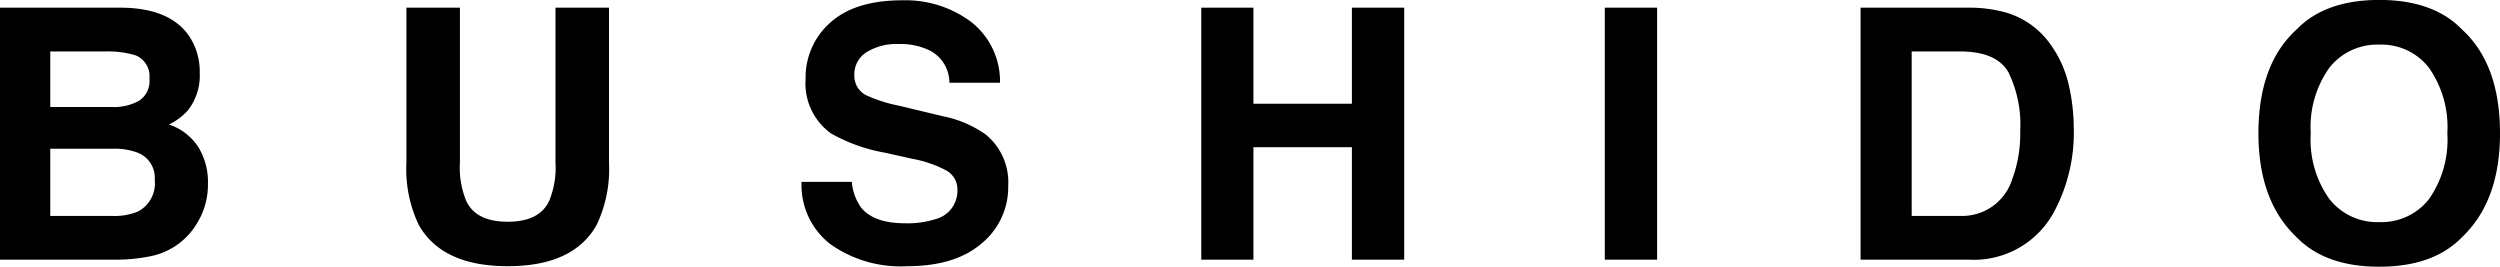
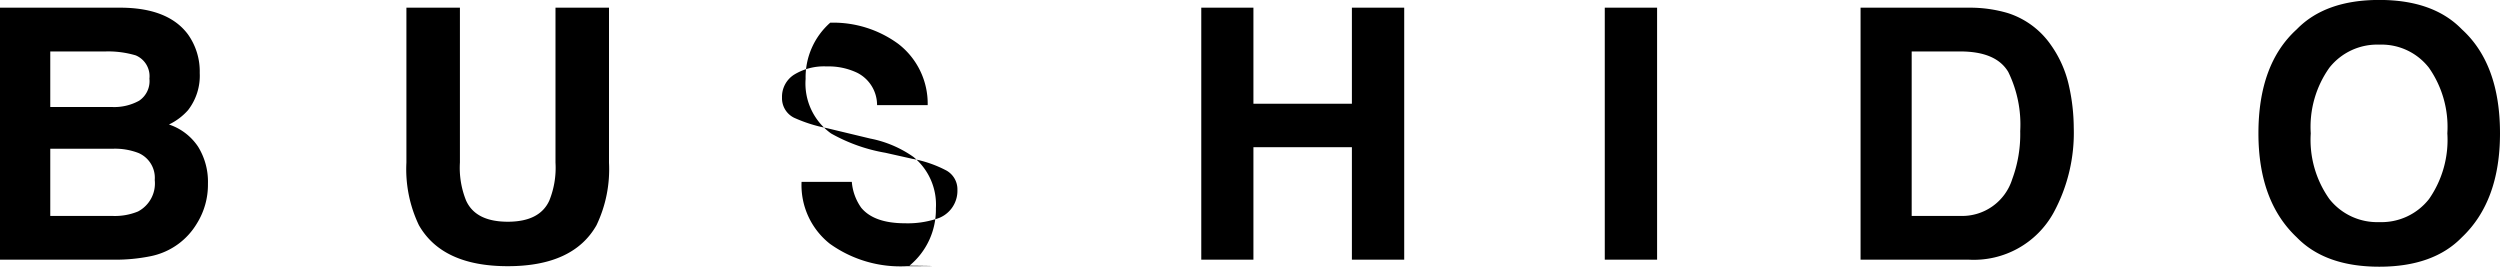
<svg xmlns="http://www.w3.org/2000/svg" width="235.625" height="25.137" viewBox="0 0 235.625 25.137">
-   <path d="M13.358,0H2.594V-23.751H14.131q4.367.064,6.188,2.53a6.019,6.019,0,0,1,1.1,3.625,5.3,5.3,0,0,1-1.1,3.5,5.655,5.655,0,0,1-1.8,1.354,5.3,5.3,0,0,1,2.747,2.095,6.278,6.278,0,0,1,.927,3.48,6.917,6.917,0,0,1-1.063,3.787,6.563,6.563,0,0,1-1.692,1.869,6.6,6.6,0,0,1-2.7,1.192A16.638,16.638,0,0,1,13.358,0Zm-.113-10.458H7.332v6.333h5.833A5.726,5.726,0,0,0,15.6-4.544a2.983,2.983,0,0,0,1.579-2.965,2.547,2.547,0,0,0-1.531-2.546A6.133,6.133,0,0,0,13.245-10.458Zm2.465-4.528a2.222,2.222,0,0,0,.967-2.079,2.125,2.125,0,0,0-1.289-2.191,9.123,9.123,0,0,0-2.836-.371H7.332v5.237h5.833A4.854,4.854,0,0,0,15.71-14.985ZM54.949-9.152v-14.6h5.043v14.6a12.228,12.228,0,0,1-1.176,5.9Q56.625.612,50.453.612T42.074-3.255a12.228,12.228,0,0,1-1.176-5.9v-14.6h5.043v14.6a8.244,8.244,0,0,0,.58,3.577q.9,2,3.932,2,3.013,0,3.916-2A8.244,8.244,0,0,0,54.949-9.152ZM87.9-3.432a8.74,8.74,0,0,0,2.852-.387,2.756,2.756,0,0,0,2.079-2.755A2.033,2.033,0,0,0,91.8-8.4a11.089,11.089,0,0,0-3.239-1.112l-2.514-.564a15.884,15.884,0,0,1-5.124-1.821,5.791,5.791,0,0,1-2.4-5.14,6.864,6.864,0,0,1,2.32-5.3q2.32-2.111,6.816-2.111a10.363,10.363,0,0,1,6.405,1.99,7.105,7.105,0,0,1,2.78,5.777h-4.77a3.407,3.407,0,0,0-1.869-3.045,6.269,6.269,0,0,0-2.884-.6,5.385,5.385,0,0,0-3.062.773,2.463,2.463,0,0,0-1.144,2.159,2.044,2.044,0,0,0,1.128,1.9,13.807,13.807,0,0,0,3.094.983l4.093.983a10.581,10.581,0,0,1,4.061,1.724,5.807,5.807,0,0,1,2.127,4.85,6.845,6.845,0,0,1-2.49,5.406Q92.641.612,88.1.612a11.409,11.409,0,0,1-7.3-2.119,7.041,7.041,0,0,1-2.659-5.825h4.737A4.877,4.877,0,0,0,83.762-4.9Q84.971-3.432,87.9-3.432ZM130.01,0V-10.6h-9.281V0h-4.915V-23.751h4.915V-14.7h9.281v-9.056h4.931V0Zm23.834-23.751h4.931V0h-4.931ZM188.184,0H177.952V-23.751h10.232a12.483,12.483,0,0,1,3.674.516,7.841,7.841,0,0,1,4.044,3.013,10.569,10.569,0,0,1,1.692,3.835,18.41,18.41,0,0,1,.451,3.932,15.786,15.786,0,0,1-1.9,8.024A8.579,8.579,0,0,1,188.184,0Zm3.69-17.692q-1.144-1.934-4.528-1.934H182.77v15.5h4.576a4.942,4.942,0,0,0,4.9-3.464A12.219,12.219,0,0,0,193-12.117,11.262,11.262,0,0,0,191.874-17.692ZM226.843.661q-5.092,0-7.783-2.771-3.609-3.4-3.609-9.8,0-6.526,3.609-9.8,2.691-2.771,7.783-2.771t7.783,2.771q3.593,3.271,3.593,9.8,0,6.4-3.593,9.8Q231.935.661,226.843.661Zm4.689-6.381a9.753,9.753,0,0,0,1.724-6.187,9.727,9.727,0,0,0-1.732-6.179,5.661,5.661,0,0,0-4.681-2.183,5.737,5.737,0,0,0-4.705,2.175,9.625,9.625,0,0,0-1.756,6.188,9.625,9.625,0,0,0,1.756,6.188,5.737,5.737,0,0,0,4.705,2.175A5.691,5.691,0,0,0,231.532-5.72Z" transform="translate(-2.594 24.476)" />
+   <path d="M13.358,0H2.594V-23.751H14.131q4.367.064,6.188,2.53a6.019,6.019,0,0,1,1.1,3.625,5.3,5.3,0,0,1-1.1,3.5,5.655,5.655,0,0,1-1.8,1.354,5.3,5.3,0,0,1,2.747,2.095,6.278,6.278,0,0,1,.927,3.48,6.917,6.917,0,0,1-1.063,3.787,6.563,6.563,0,0,1-1.692,1.869,6.6,6.6,0,0,1-2.7,1.192A16.638,16.638,0,0,1,13.358,0Zm-.113-10.458H7.332v6.333h5.833A5.726,5.726,0,0,0,15.6-4.544a2.983,2.983,0,0,0,1.579-2.965,2.547,2.547,0,0,0-1.531-2.546A6.133,6.133,0,0,0,13.245-10.458Zm2.465-4.528a2.222,2.222,0,0,0,.967-2.079,2.125,2.125,0,0,0-1.289-2.191,9.123,9.123,0,0,0-2.836-.371H7.332v5.237h5.833A4.854,4.854,0,0,0,15.71-14.985ZM54.949-9.152v-14.6h5.043v14.6a12.228,12.228,0,0,1-1.176,5.9Q56.625.612,50.453.612T42.074-3.255a12.228,12.228,0,0,1-1.176-5.9v-14.6h5.043v14.6a8.244,8.244,0,0,0,.58,3.577q.9,2,3.932,2,3.013,0,3.916-2A8.244,8.244,0,0,0,54.949-9.152ZM87.9-3.432a8.74,8.74,0,0,0,2.852-.387,2.756,2.756,0,0,0,2.079-2.755A2.033,2.033,0,0,0,91.8-8.4a11.089,11.089,0,0,0-3.239-1.112l-2.514-.564a15.884,15.884,0,0,1-5.124-1.821,5.791,5.791,0,0,1-2.4-5.14,6.864,6.864,0,0,1,2.32-5.3a10.363,10.363,0,0,1,6.405,1.99,7.105,7.105,0,0,1,2.78,5.777h-4.77a3.407,3.407,0,0,0-1.869-3.045,6.269,6.269,0,0,0-2.884-.6,5.385,5.385,0,0,0-3.062.773,2.463,2.463,0,0,0-1.144,2.159,2.044,2.044,0,0,0,1.128,1.9,13.807,13.807,0,0,0,3.094.983l4.093.983a10.581,10.581,0,0,1,4.061,1.724,5.807,5.807,0,0,1,2.127,4.85,6.845,6.845,0,0,1-2.49,5.406Q92.641.612,88.1.612a11.409,11.409,0,0,1-7.3-2.119,7.041,7.041,0,0,1-2.659-5.825h4.737A4.877,4.877,0,0,0,83.762-4.9Q84.971-3.432,87.9-3.432ZM130.01,0V-10.6h-9.281V0h-4.915V-23.751h4.915V-14.7h9.281v-9.056h4.931V0Zm23.834-23.751h4.931V0h-4.931ZM188.184,0H177.952V-23.751h10.232a12.483,12.483,0,0,1,3.674.516,7.841,7.841,0,0,1,4.044,3.013,10.569,10.569,0,0,1,1.692,3.835,18.41,18.41,0,0,1,.451,3.932,15.786,15.786,0,0,1-1.9,8.024A8.579,8.579,0,0,1,188.184,0Zm3.69-17.692q-1.144-1.934-4.528-1.934H182.77v15.5h4.576a4.942,4.942,0,0,0,4.9-3.464A12.219,12.219,0,0,0,193-12.117,11.262,11.262,0,0,0,191.874-17.692ZM226.843.661q-5.092,0-7.783-2.771-3.609-3.4-3.609-9.8,0-6.526,3.609-9.8,2.691-2.771,7.783-2.771t7.783,2.771q3.593,3.271,3.593,9.8,0,6.4-3.593,9.8Q231.935.661,226.843.661Zm4.689-6.381a9.753,9.753,0,0,0,1.724-6.187,9.727,9.727,0,0,0-1.732-6.179,5.661,5.661,0,0,0-4.681-2.183,5.737,5.737,0,0,0-4.705,2.175,9.625,9.625,0,0,0-1.756,6.188,9.625,9.625,0,0,0,1.756,6.188,5.737,5.737,0,0,0,4.705,2.175A5.691,5.691,0,0,0,231.532-5.72Z" transform="translate(-2.594 24.476)" />
</svg>